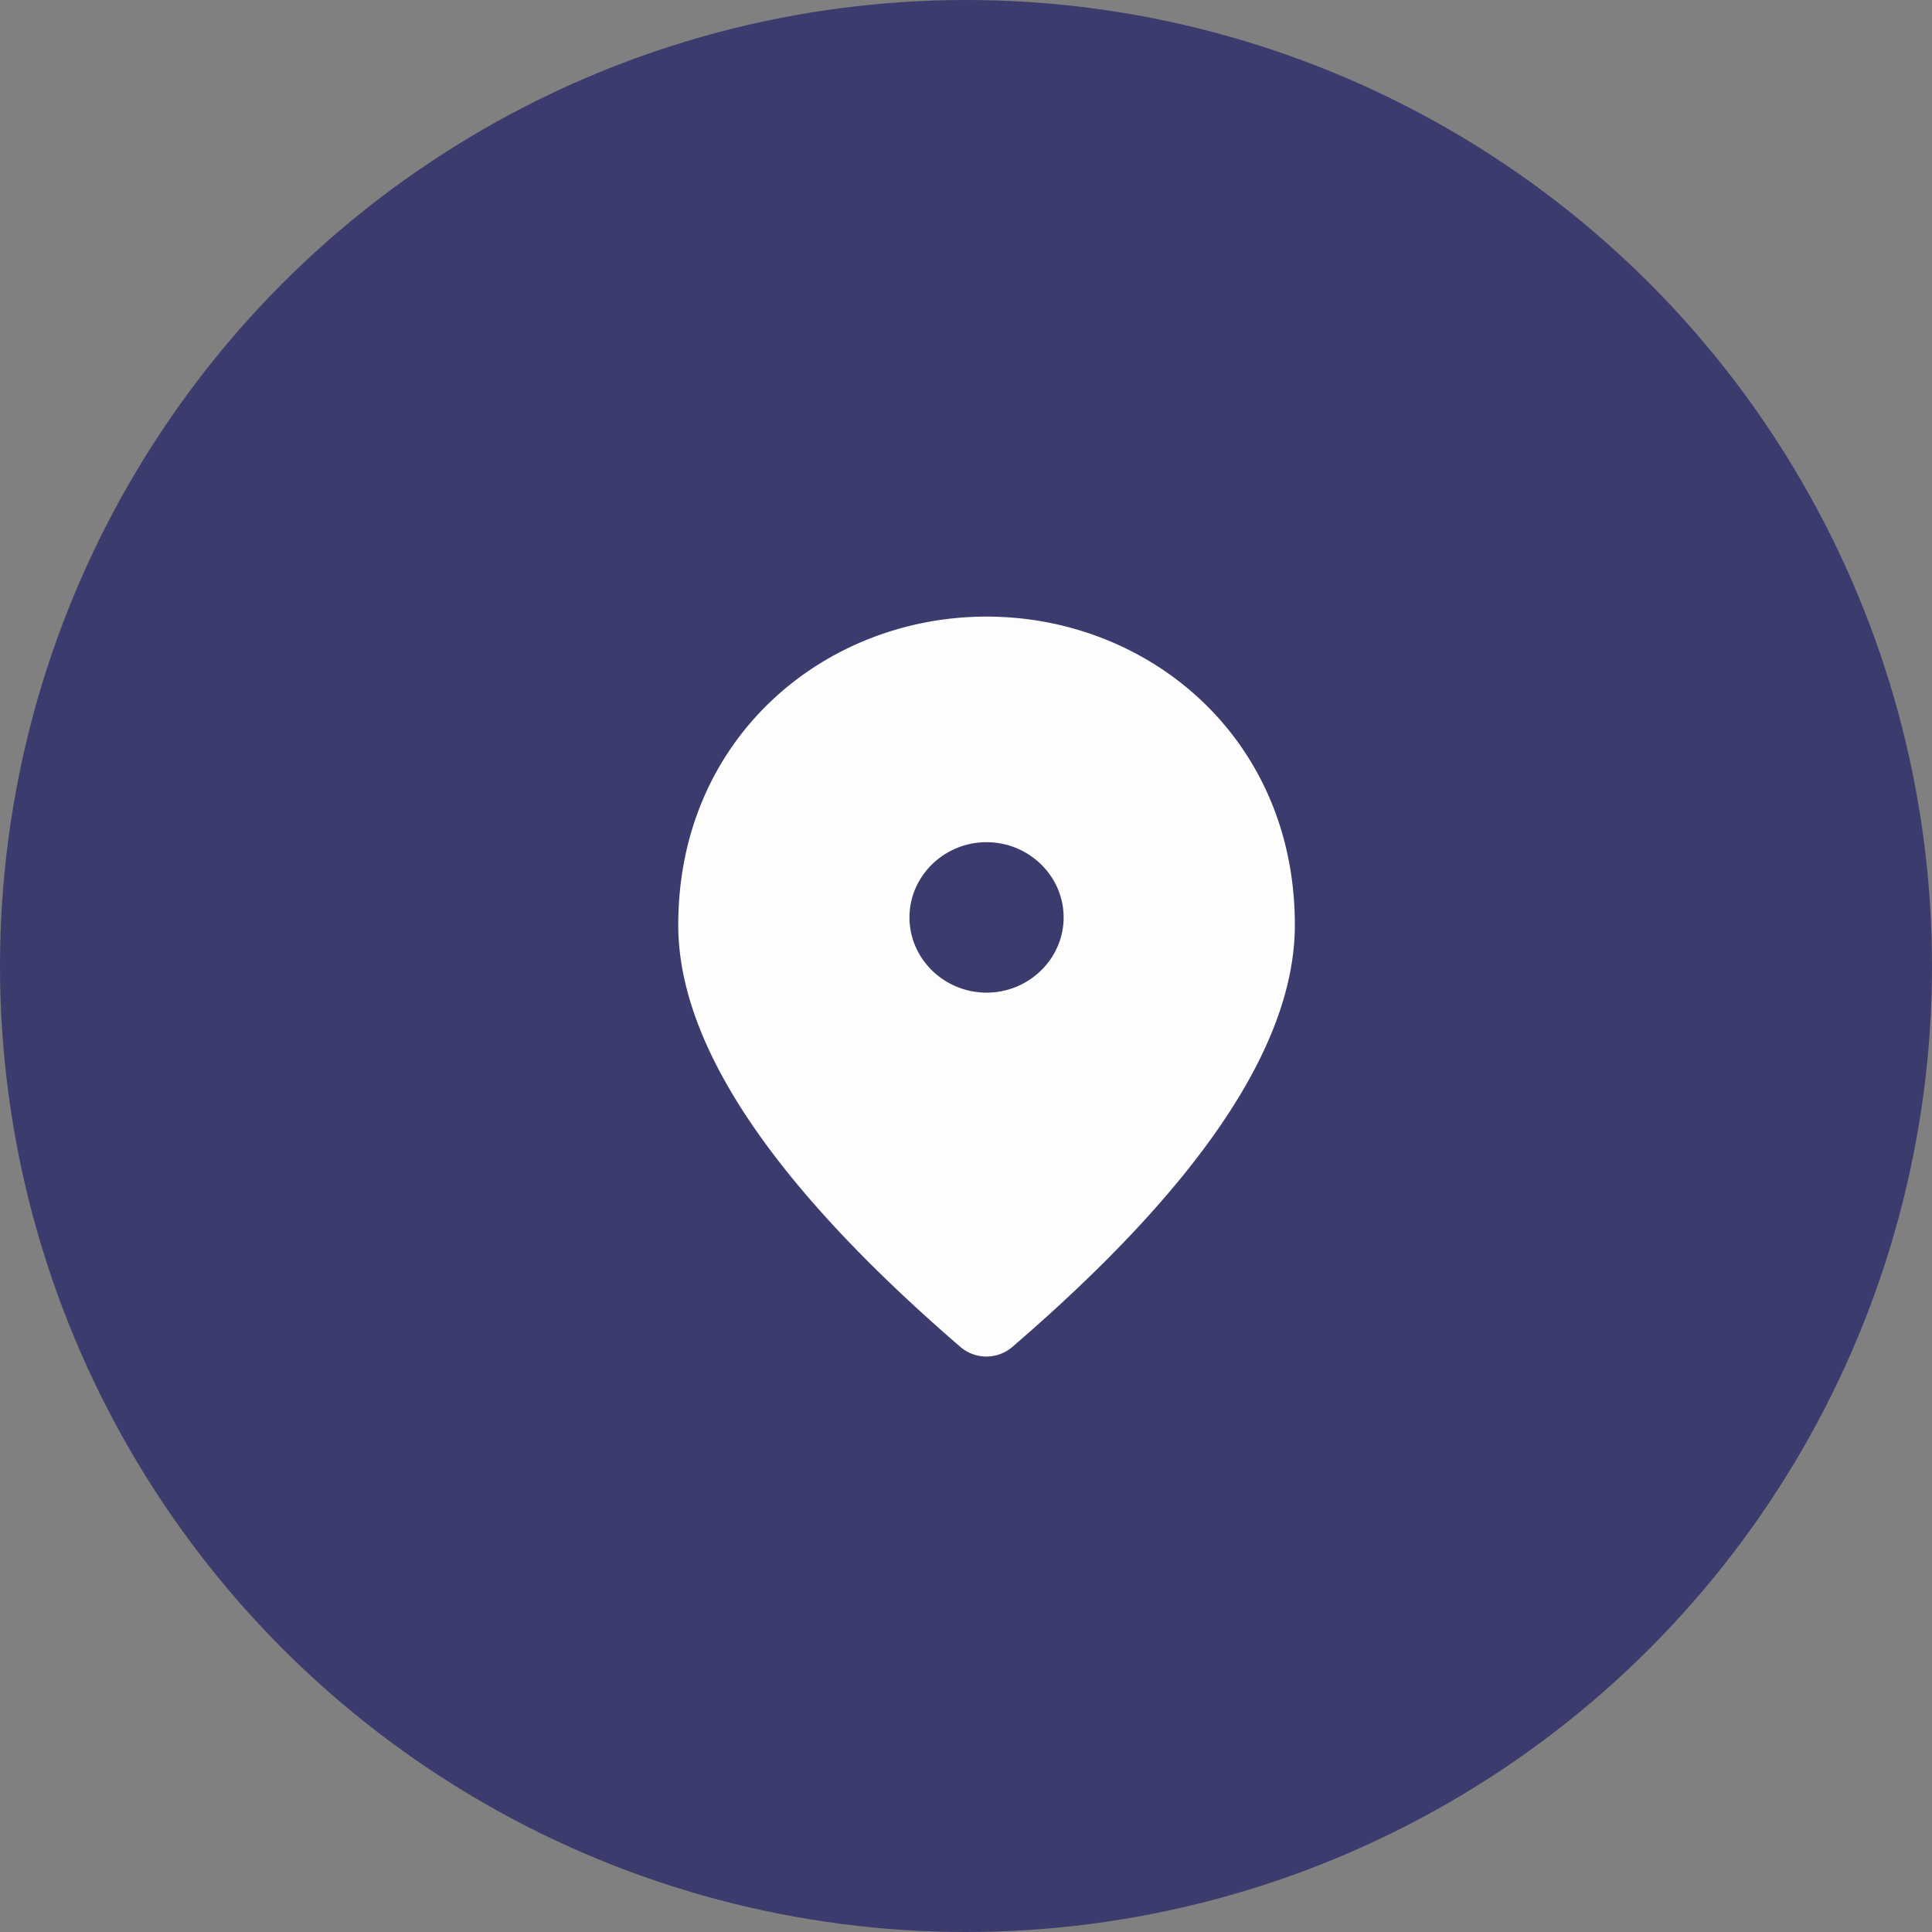
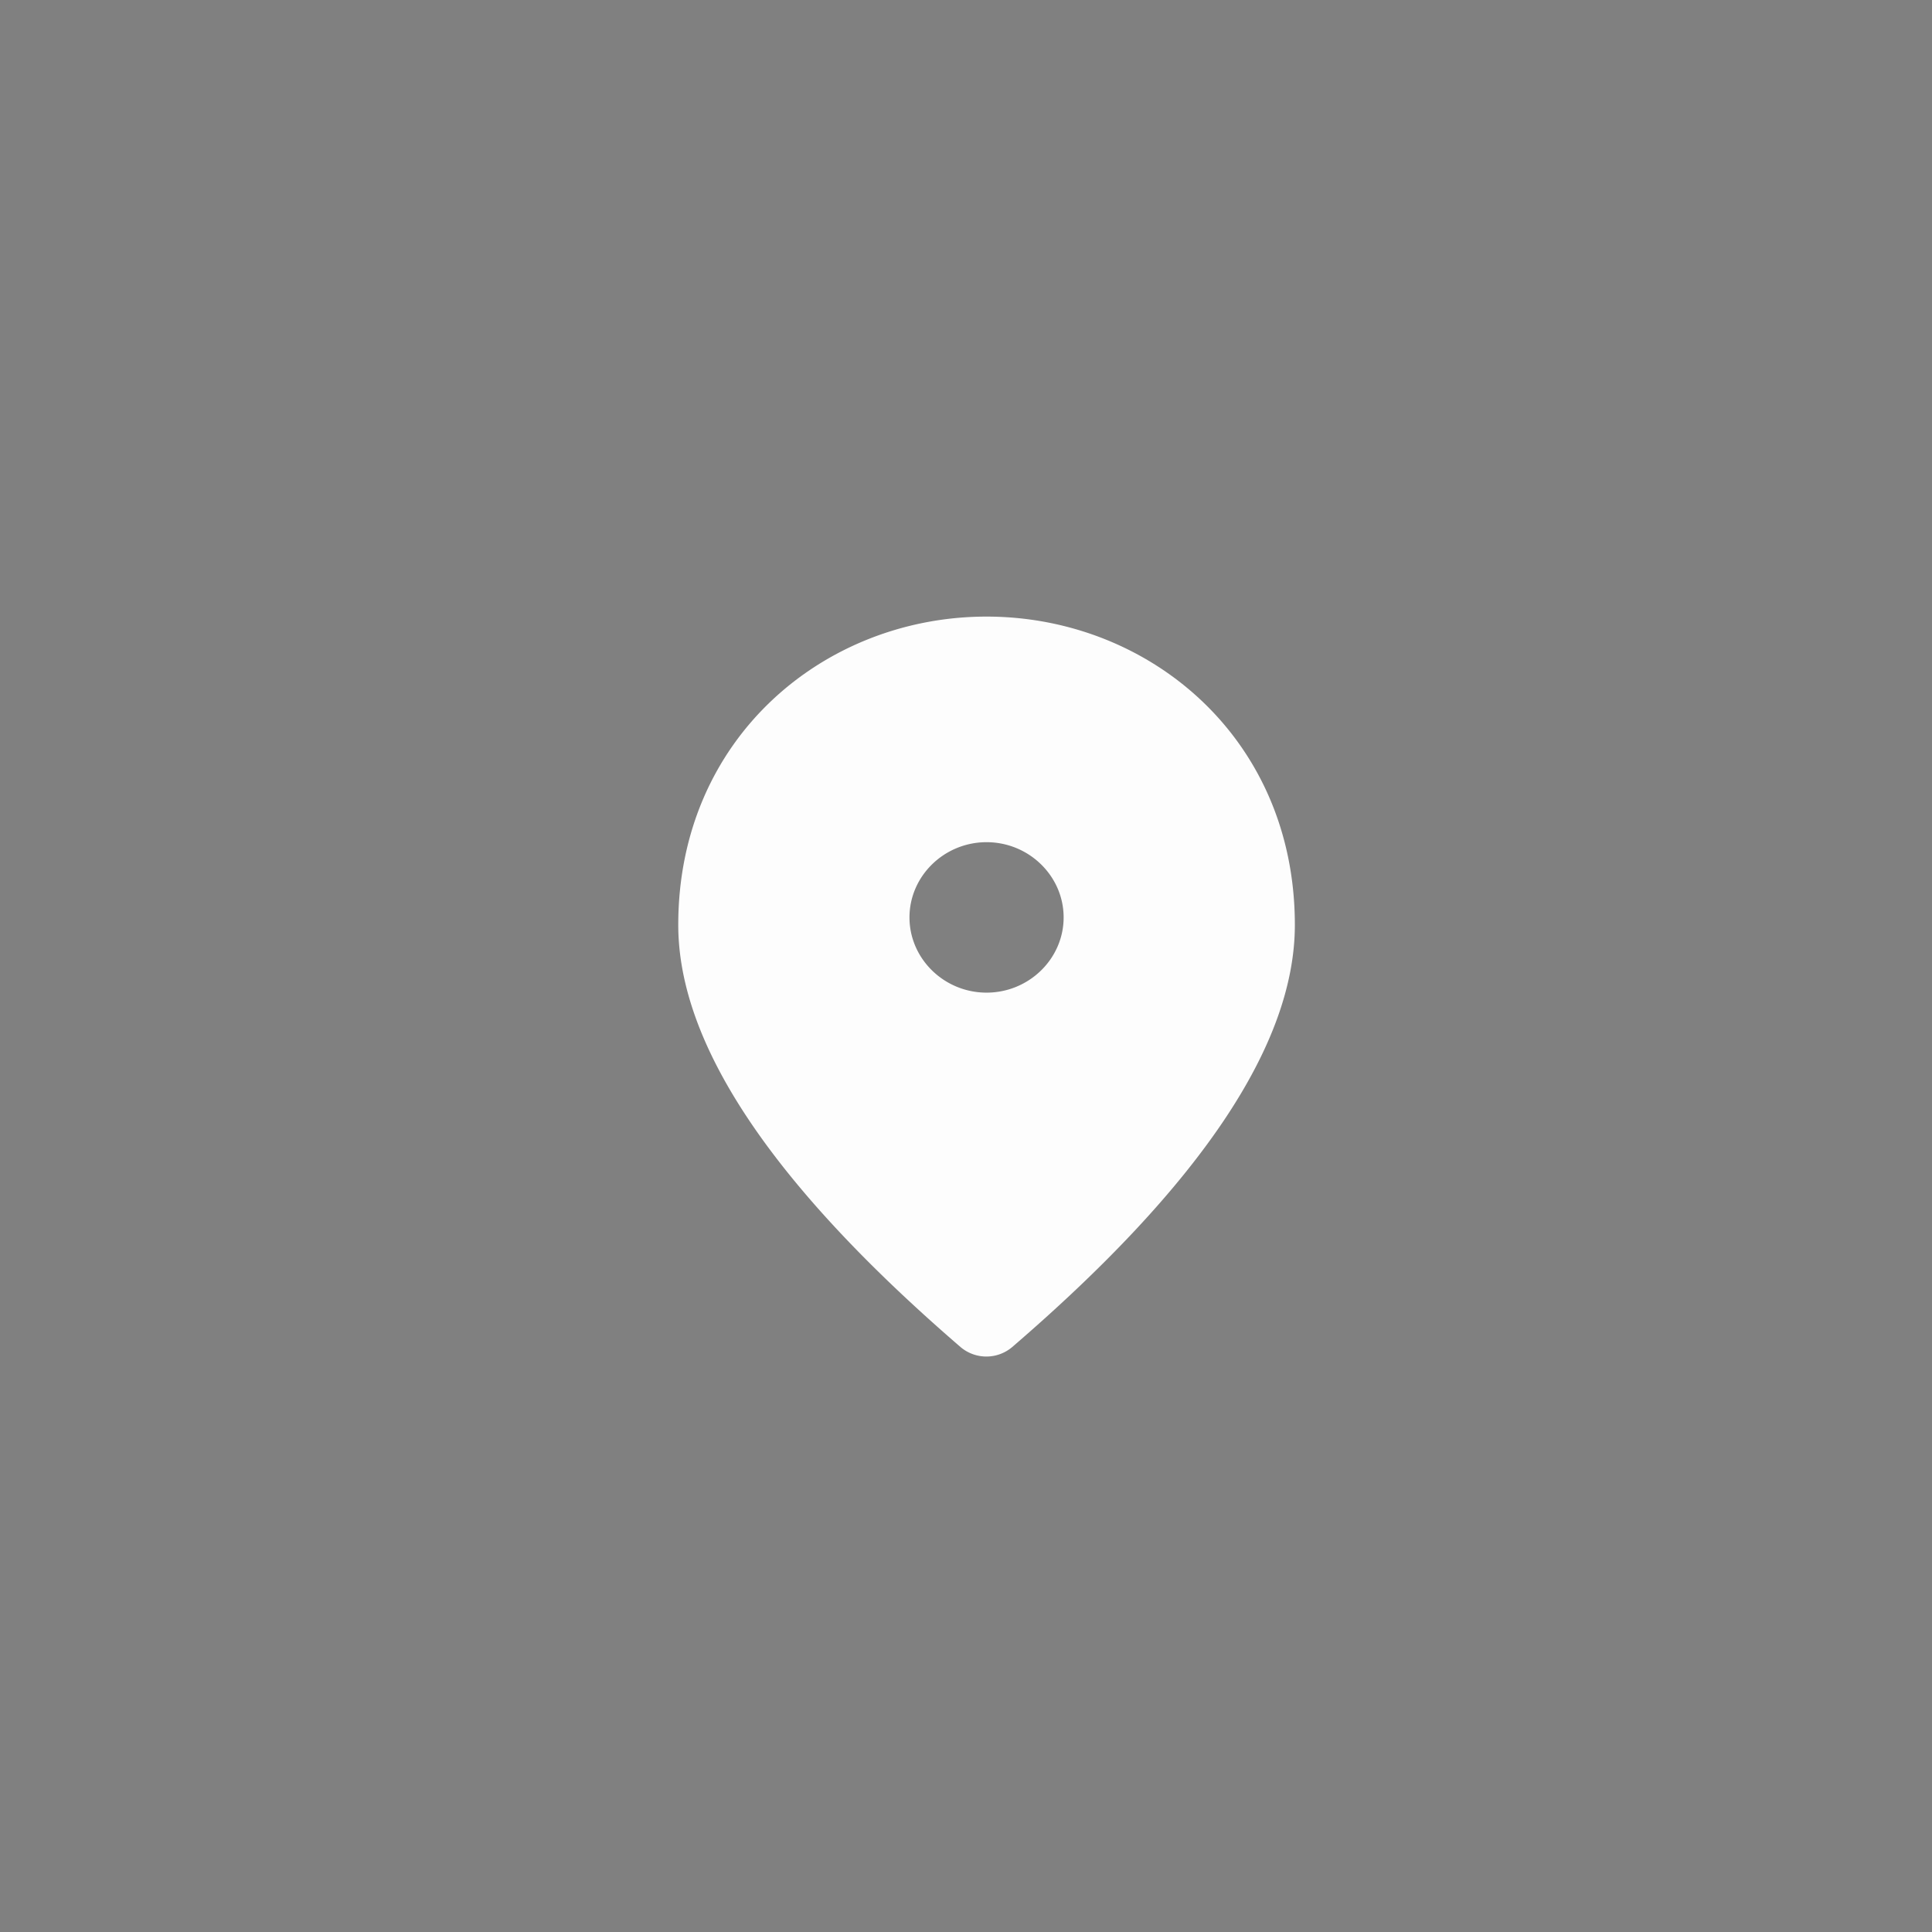
<svg xmlns="http://www.w3.org/2000/svg" width="47" height="47" fill="none">
  <rect width="100%" height="100%" fill="#808080" stroke="none" />
-   <circle cx="23.5" cy="23.5" r="23.5" fill="#3C3B6E" />
  <path d="M24 24.148c1.031 0 1.875-.824 1.875-1.83 0-1.006-.844-1.83-1.875-1.83-1.031 0-1.875.824-1.875 1.83 0 1.006.844 1.83 1.875 1.83ZM24 15c3.938 0 7.5 2.945 7.5 7.501 0 2.909-2.297 6.33-6.881 10.273a.971.971 0 0 1-1.247 0C18.797 28.83 16.5 25.41 16.5 22.5 16.5 17.945 20.063 15 24 15Z" fill="#FDFDFD" />
</svg>